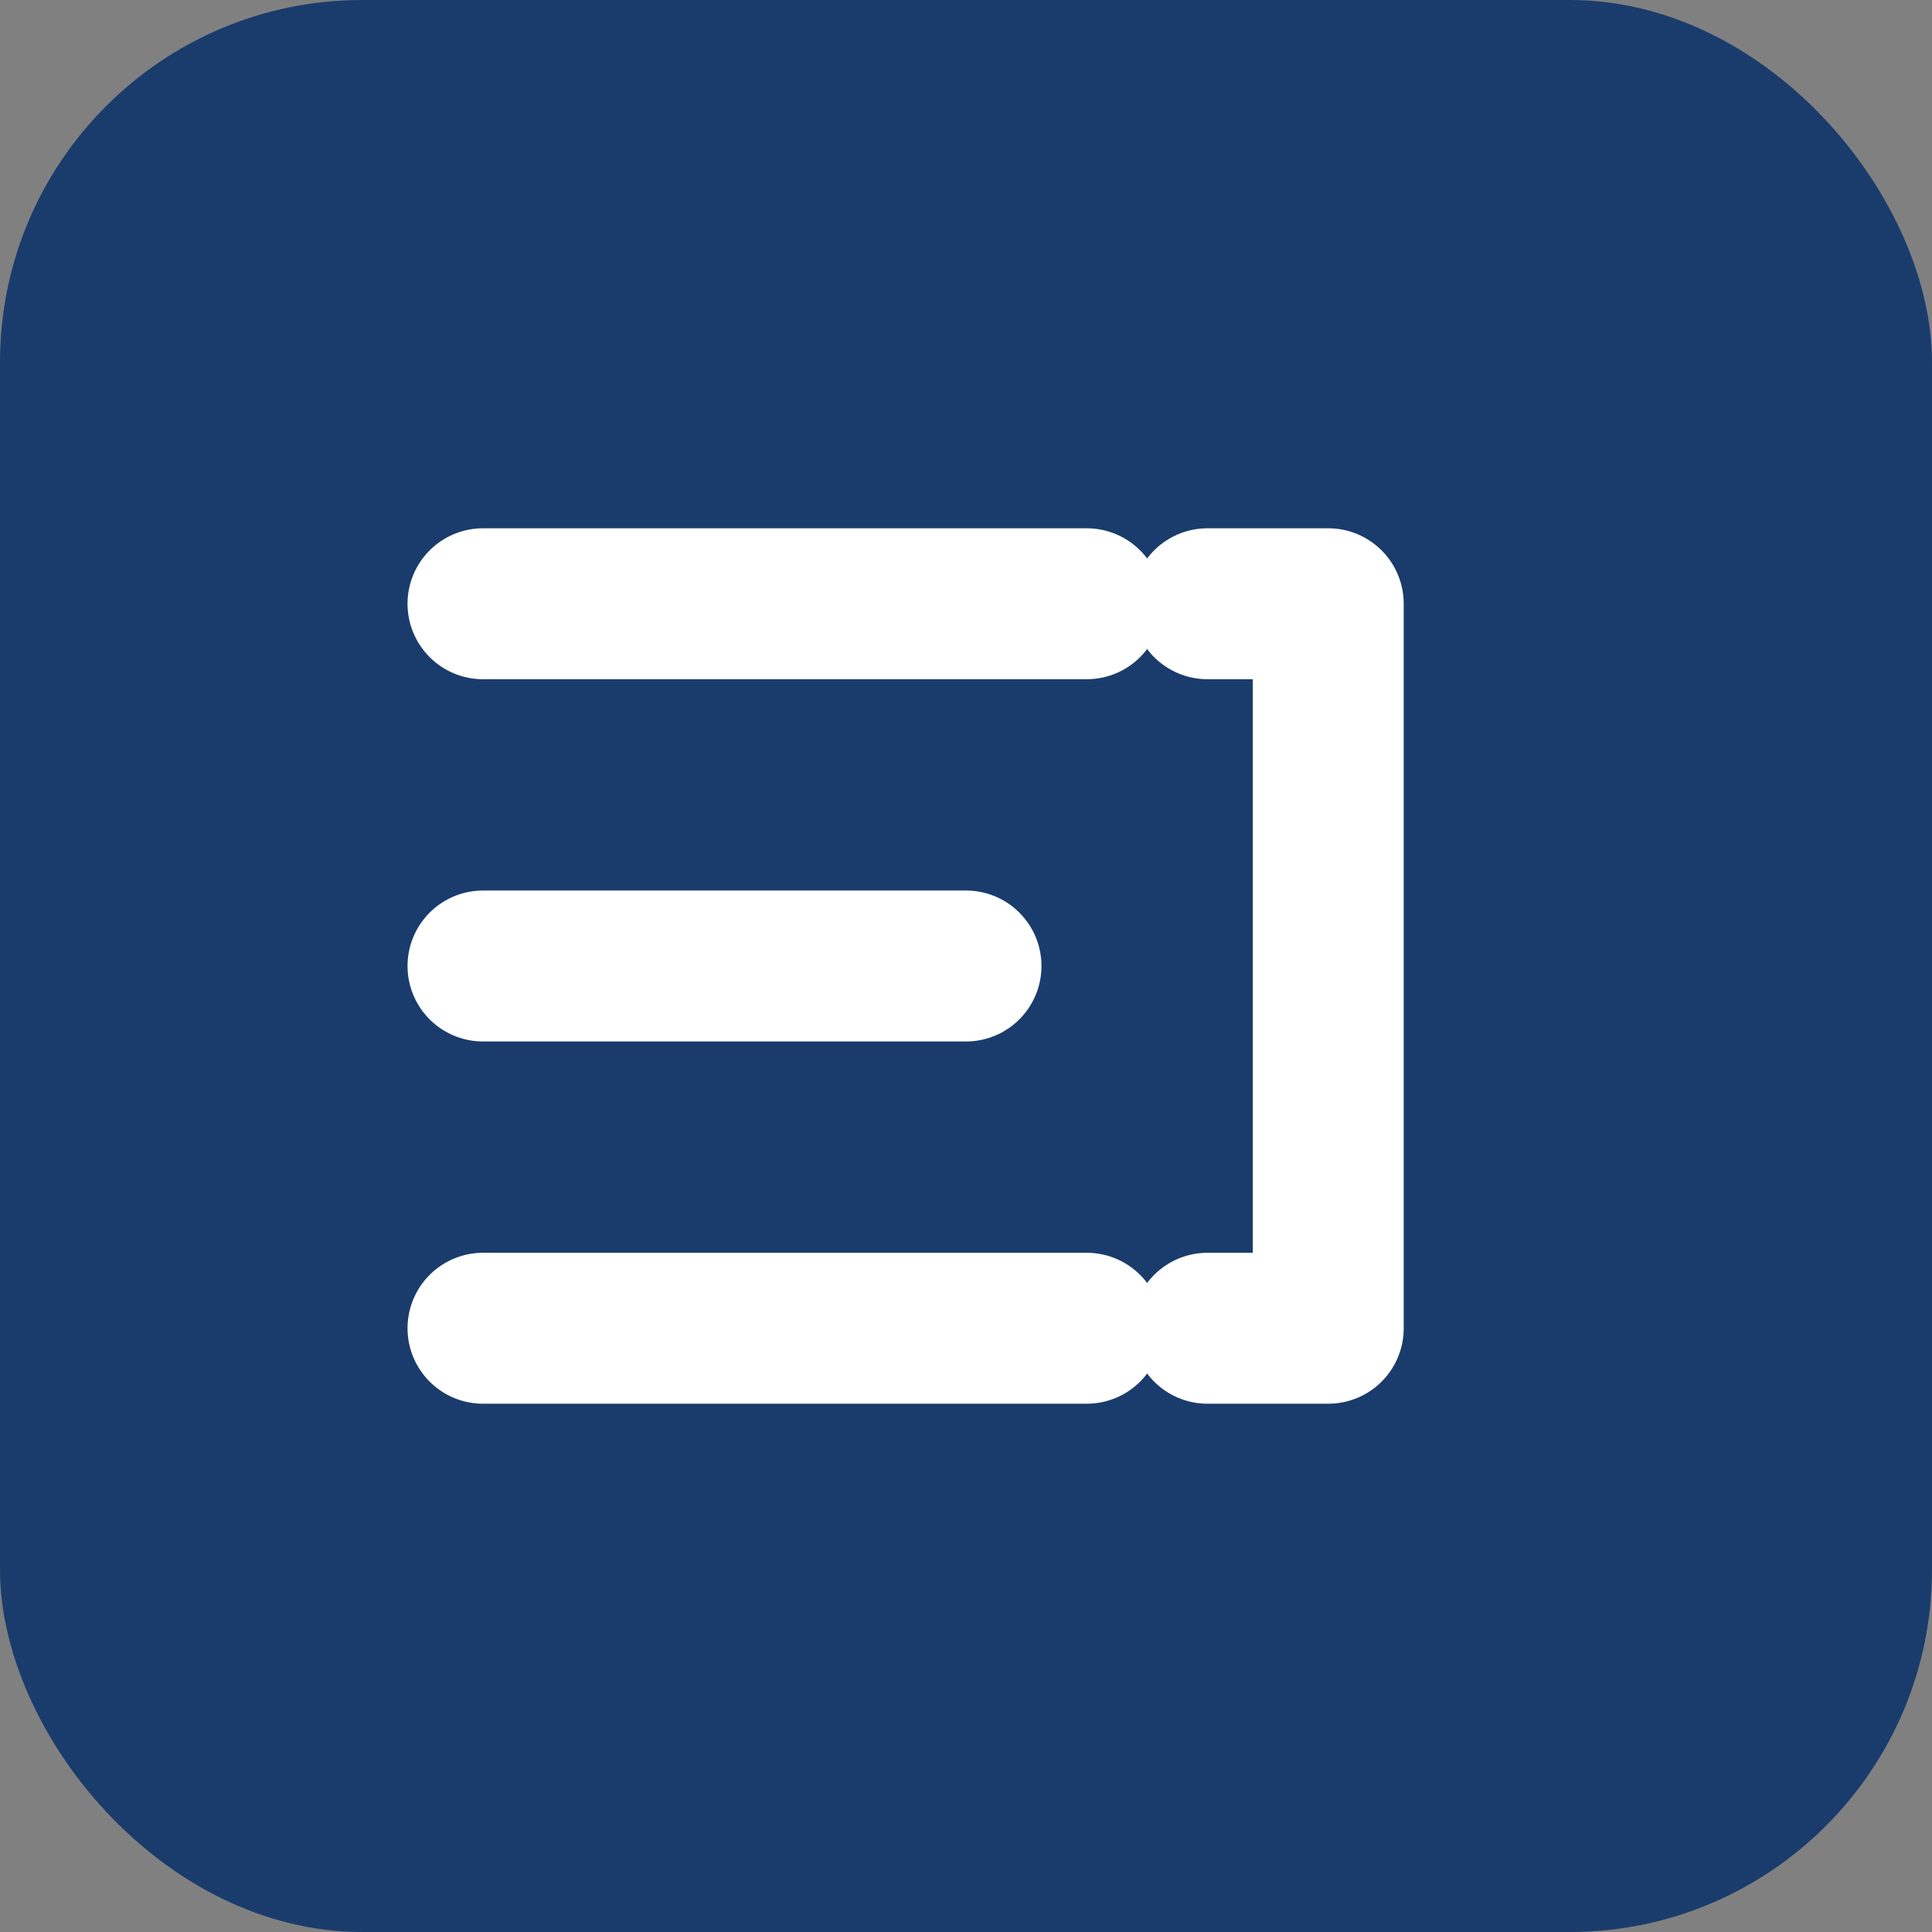
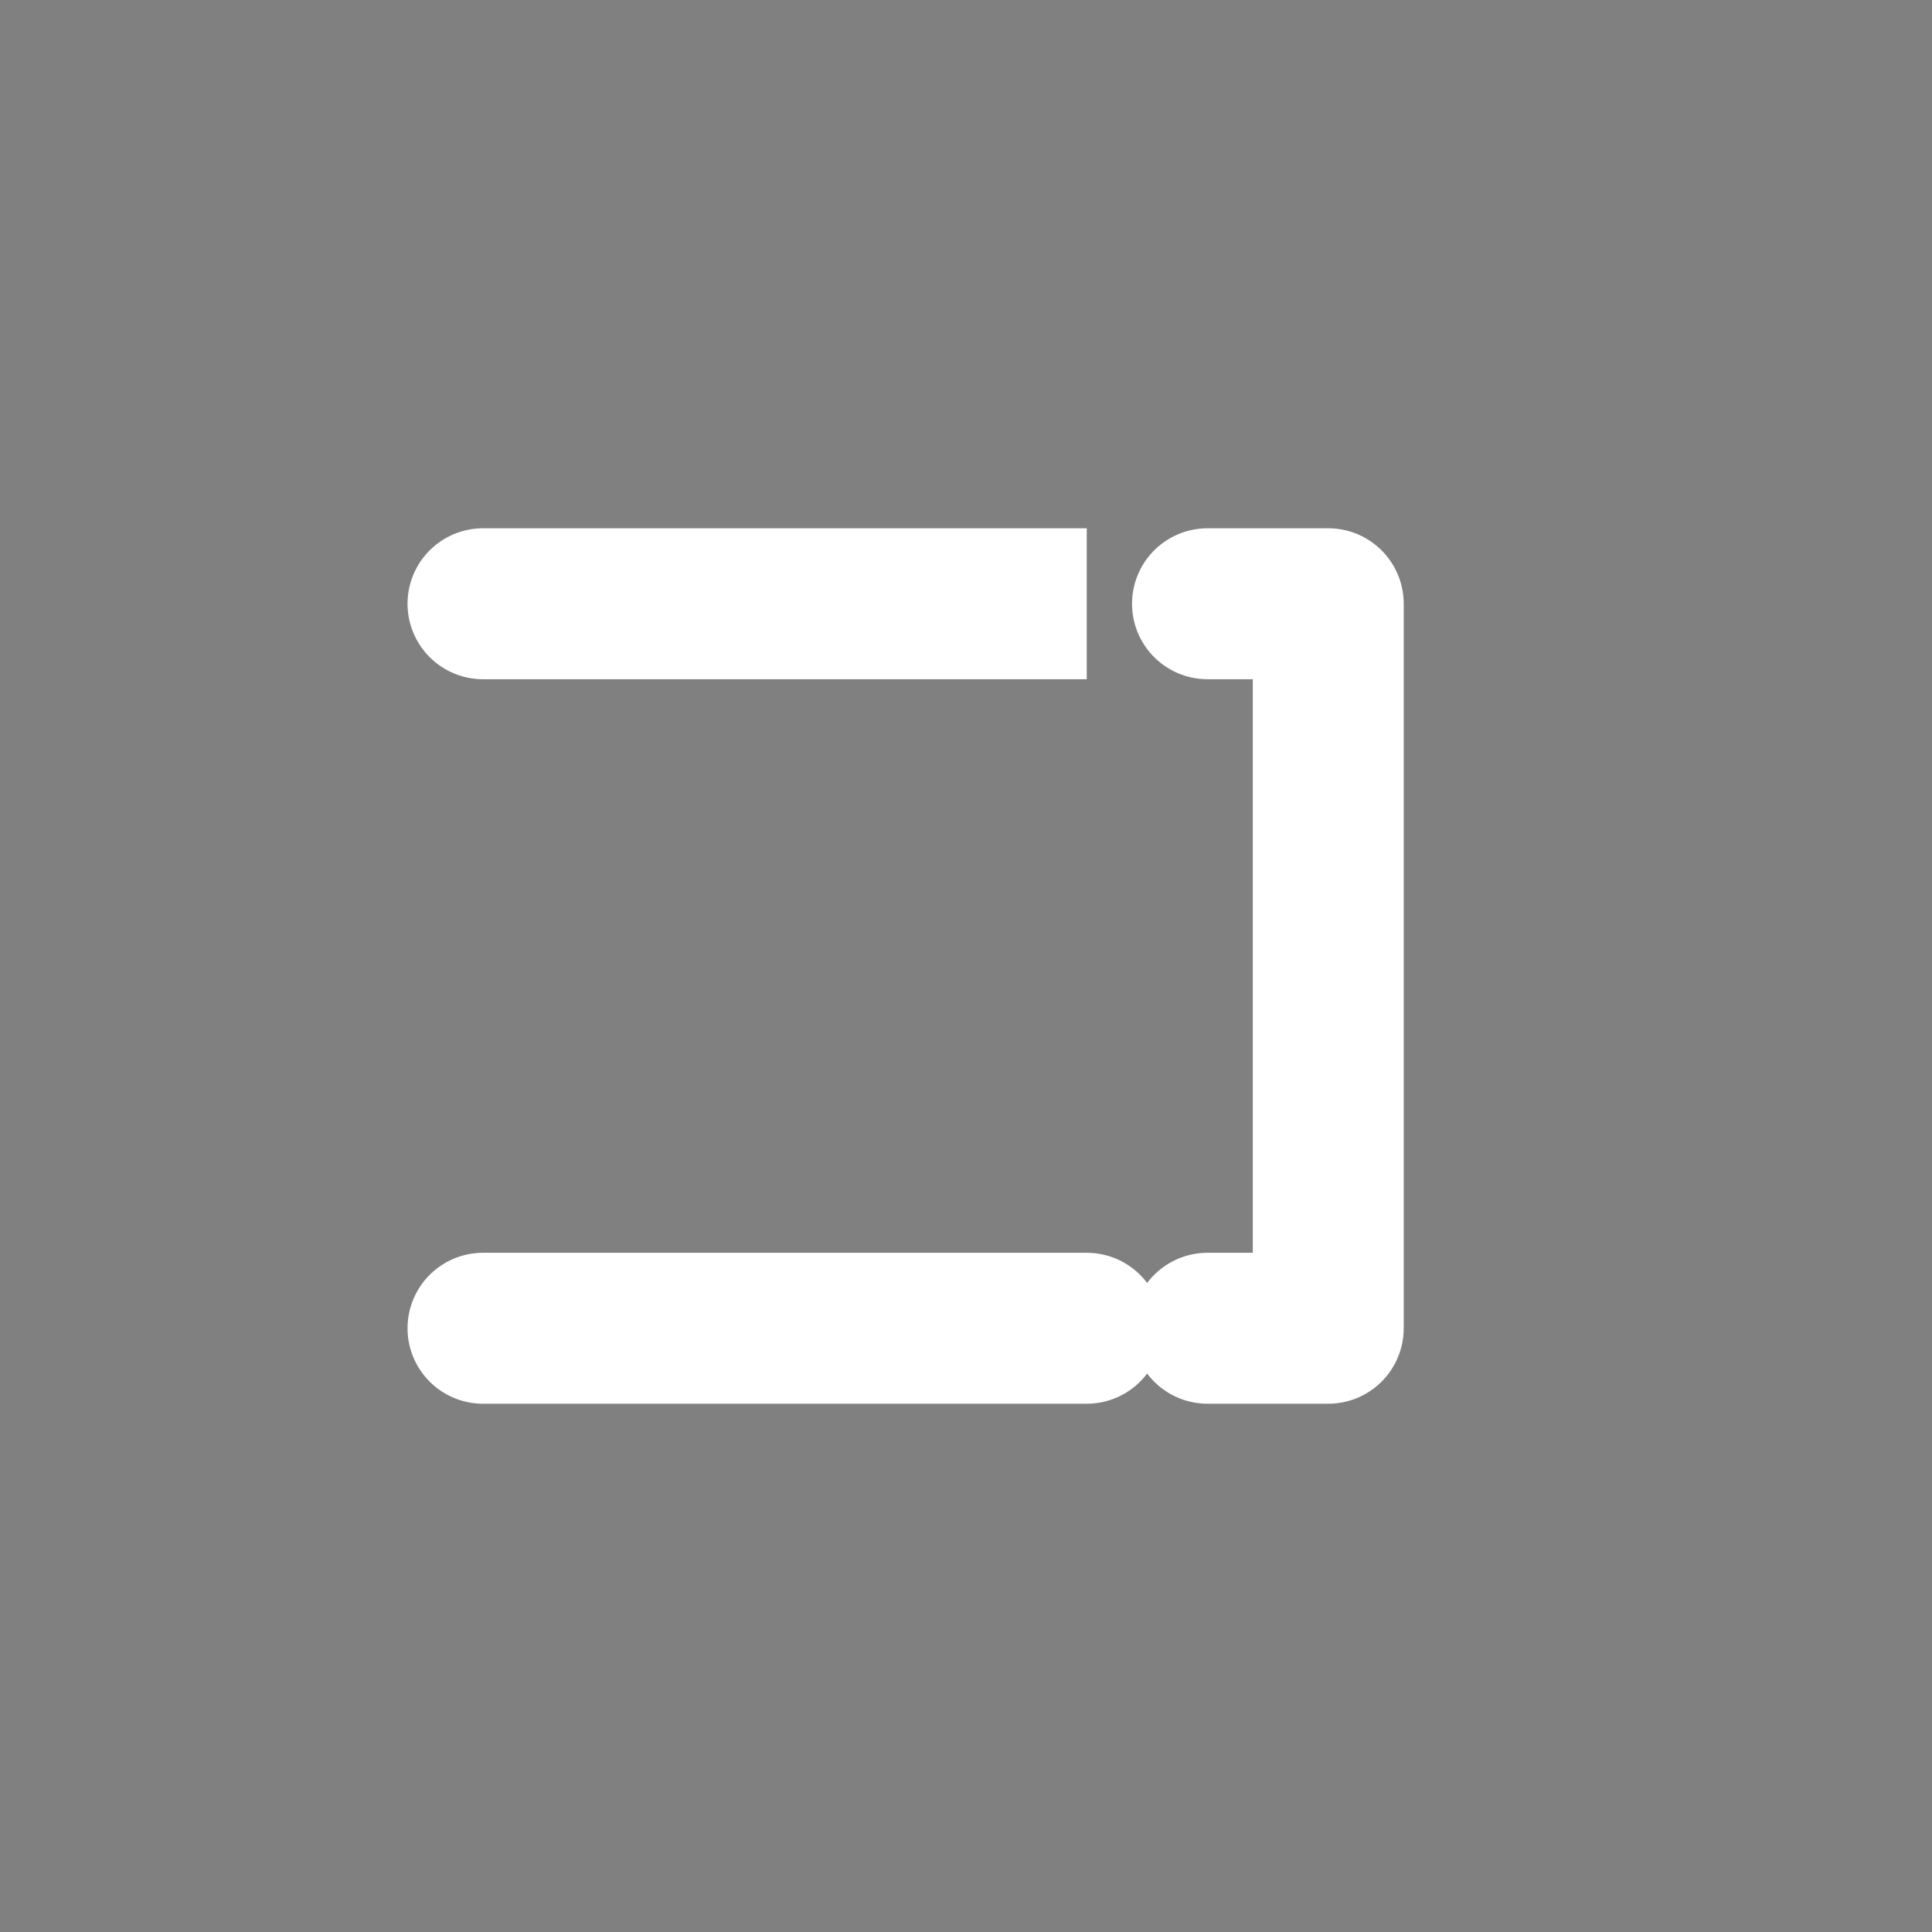
<svg xmlns="http://www.w3.org/2000/svg" width="32" height="32" viewBox="0 0 32 32" fill="none">
  <rect x="0" y="0" width="32" height="32" fill="#808080" stroke="none" />
-   <rect width="32" height="32" rx="6" fill="#1A3C6C" />
-   <path d="M8 10H18M8 16H16M8 22H18" stroke="#FFFFFF" stroke-width="2.5" stroke-linecap="round" />
+   <path d="M8 10H18H16M8 22H18" stroke="#FFFFFF" stroke-width="2.5" stroke-linecap="round" />
  <path d="M22 10V22M22 10H20M22 22H20" stroke="#FFFFFF" stroke-width="2.5" stroke-linecap="round" stroke-linejoin="round" />
</svg>